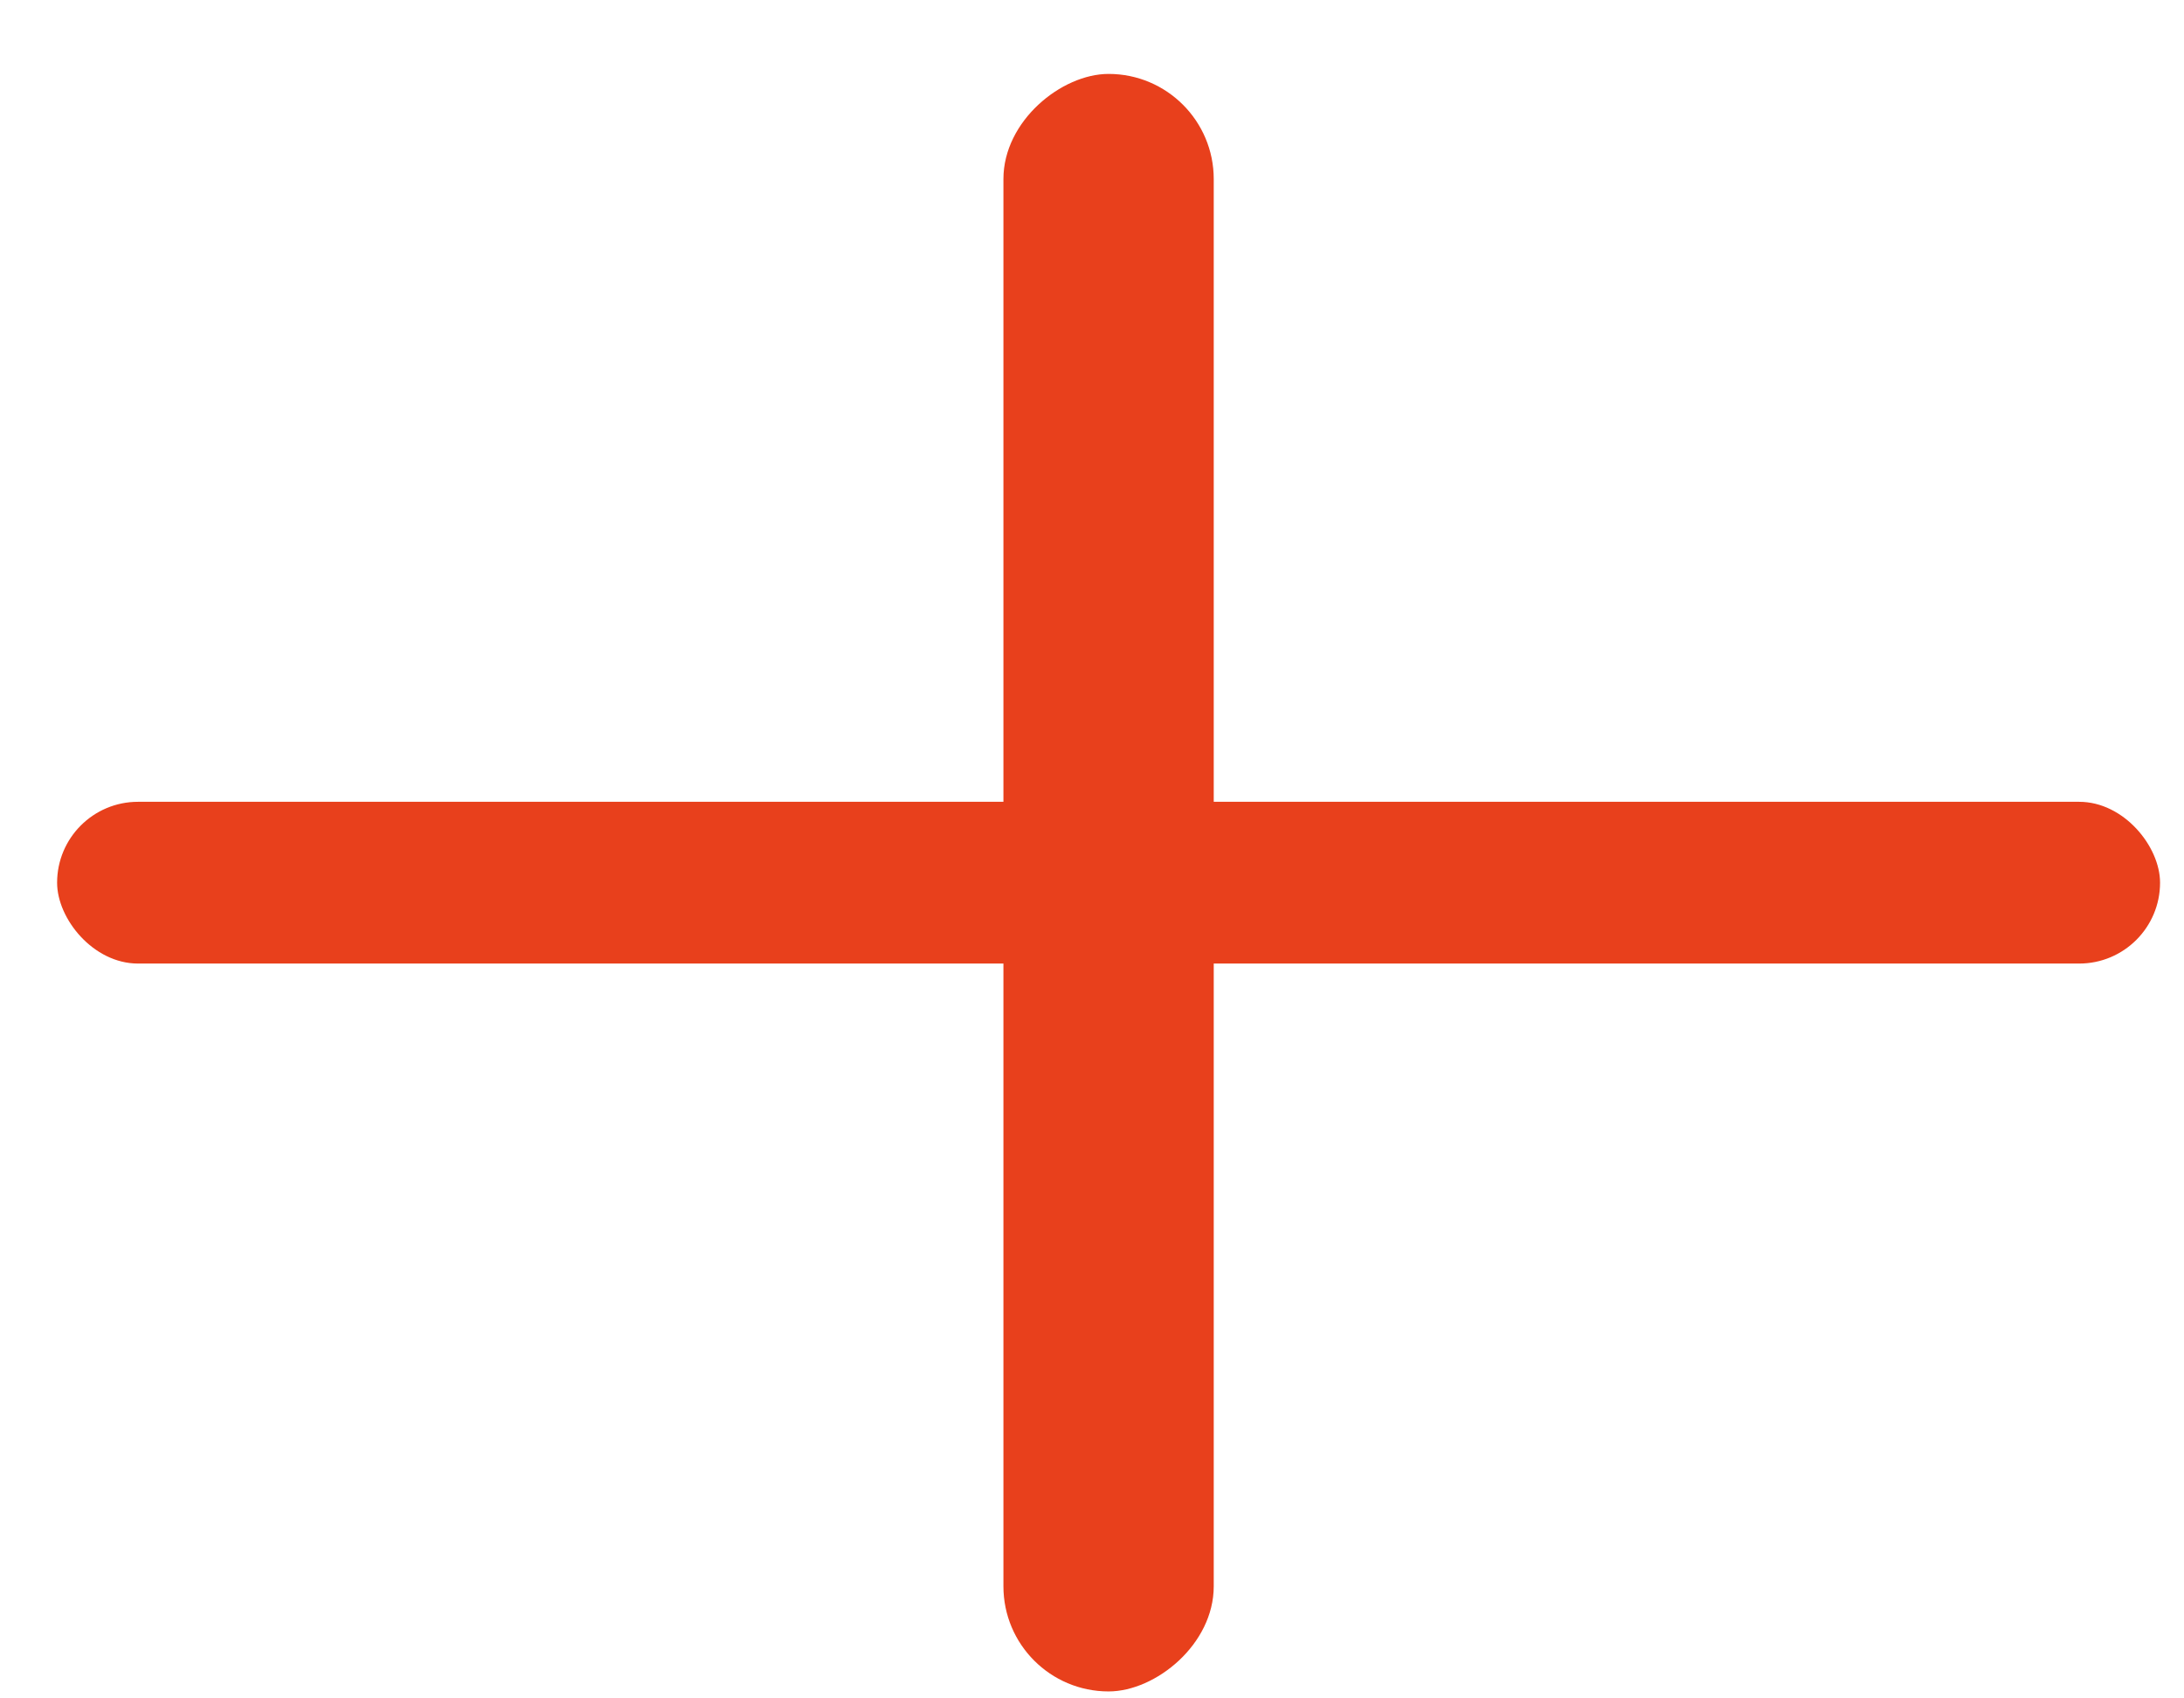
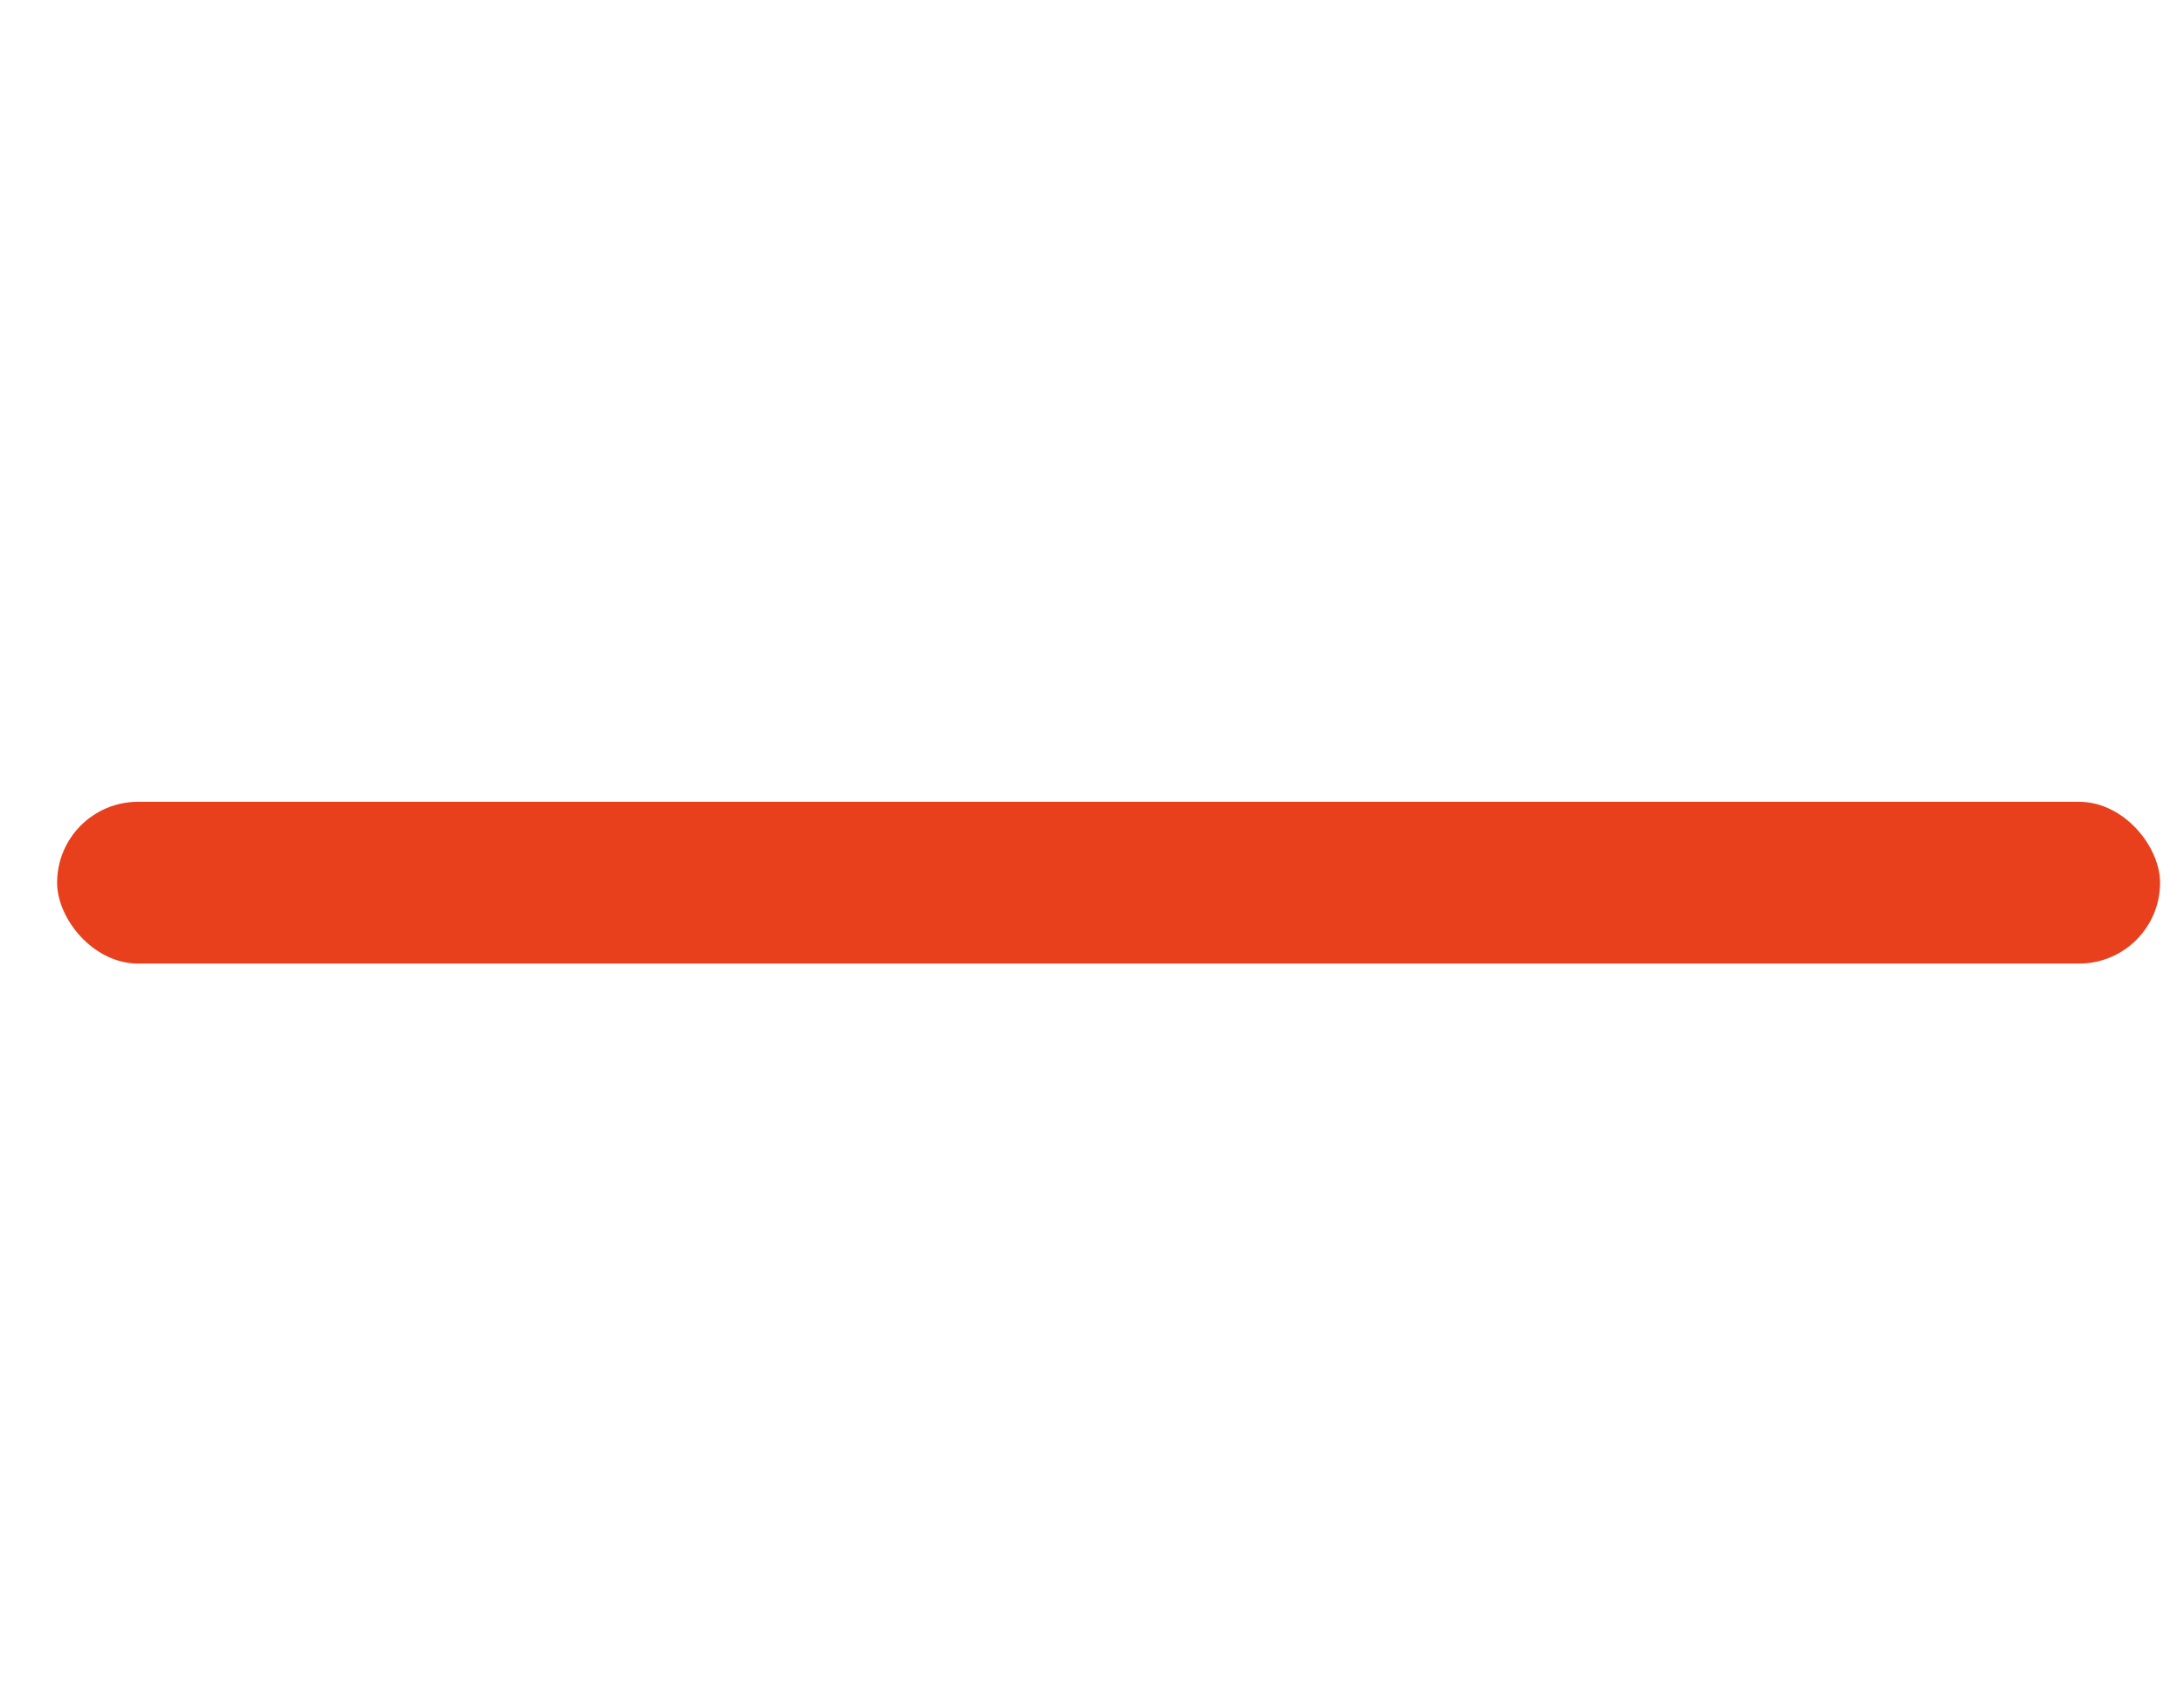
<svg xmlns="http://www.w3.org/2000/svg" width="27" height="21" viewBox="0 0 27 21" fill="none">
  <rect x="0.706" y="9.914" width="25.998" height="2" rx="1" fill="#E8401C" />
-   <rect x="15.005" y="0.914" width="20" height="2.6" rx="1.3" transform="rotate(90 15.005 0.914)" fill="#E8401C" />
</svg>